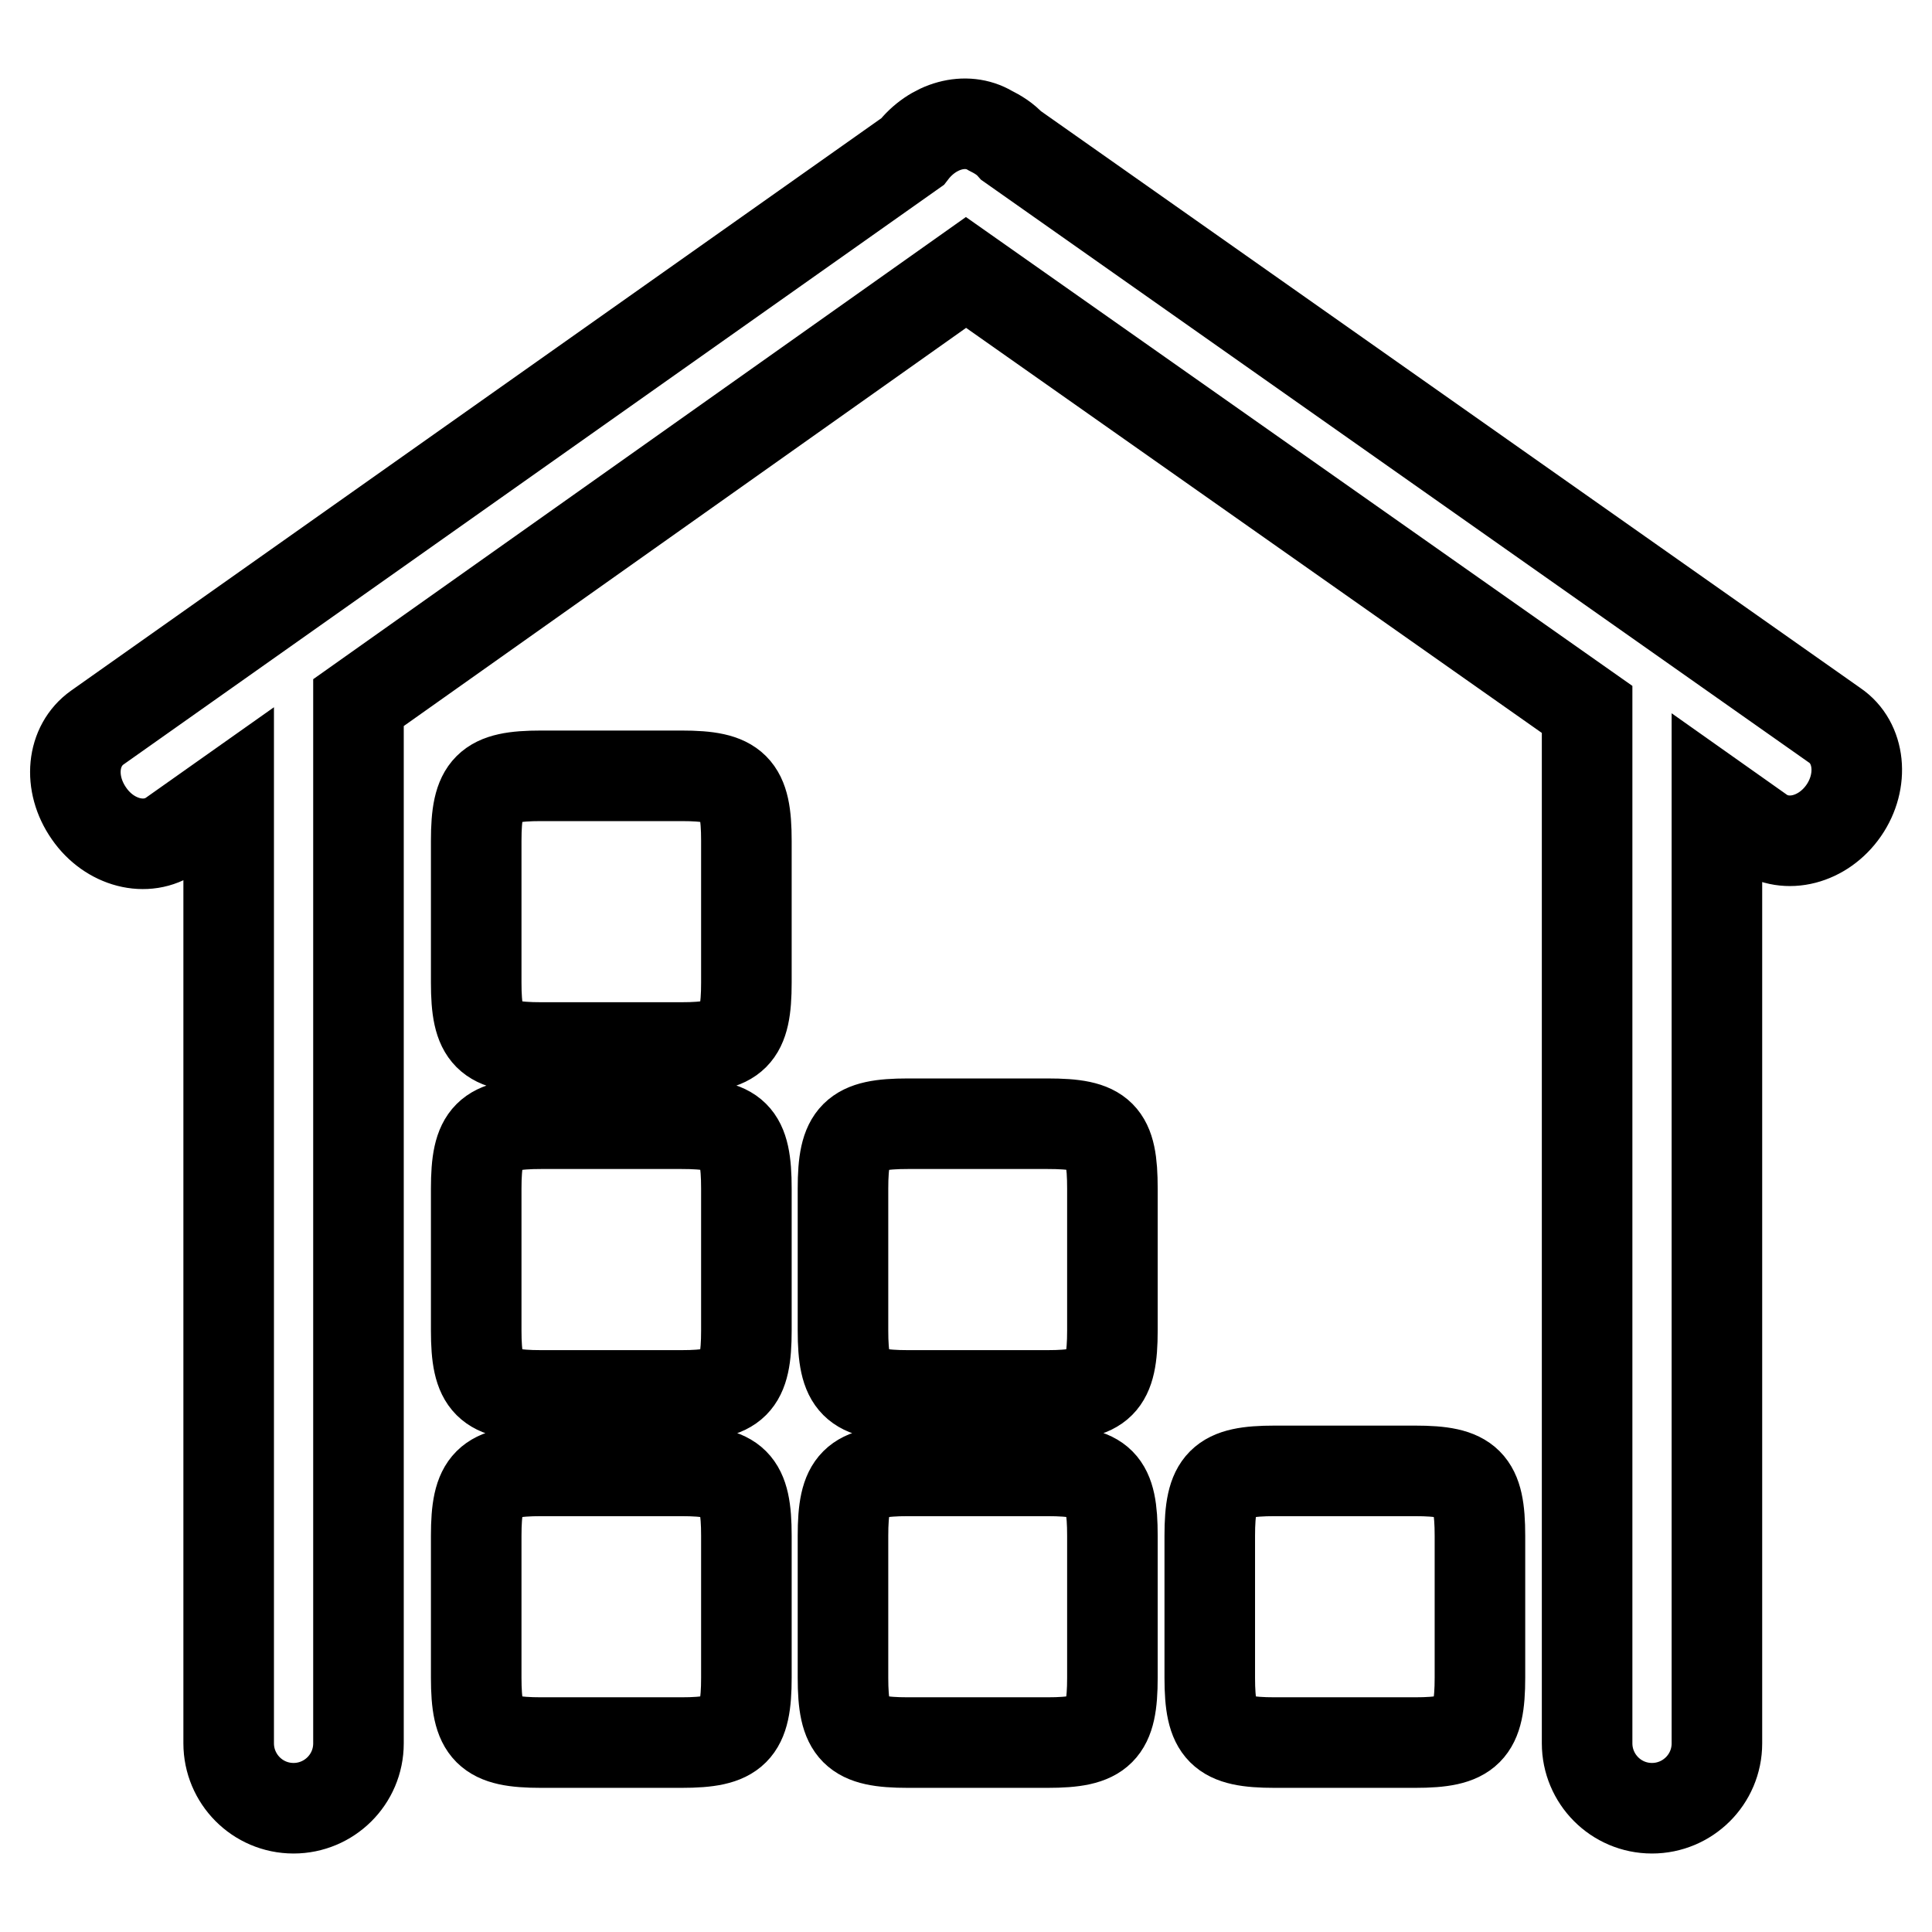
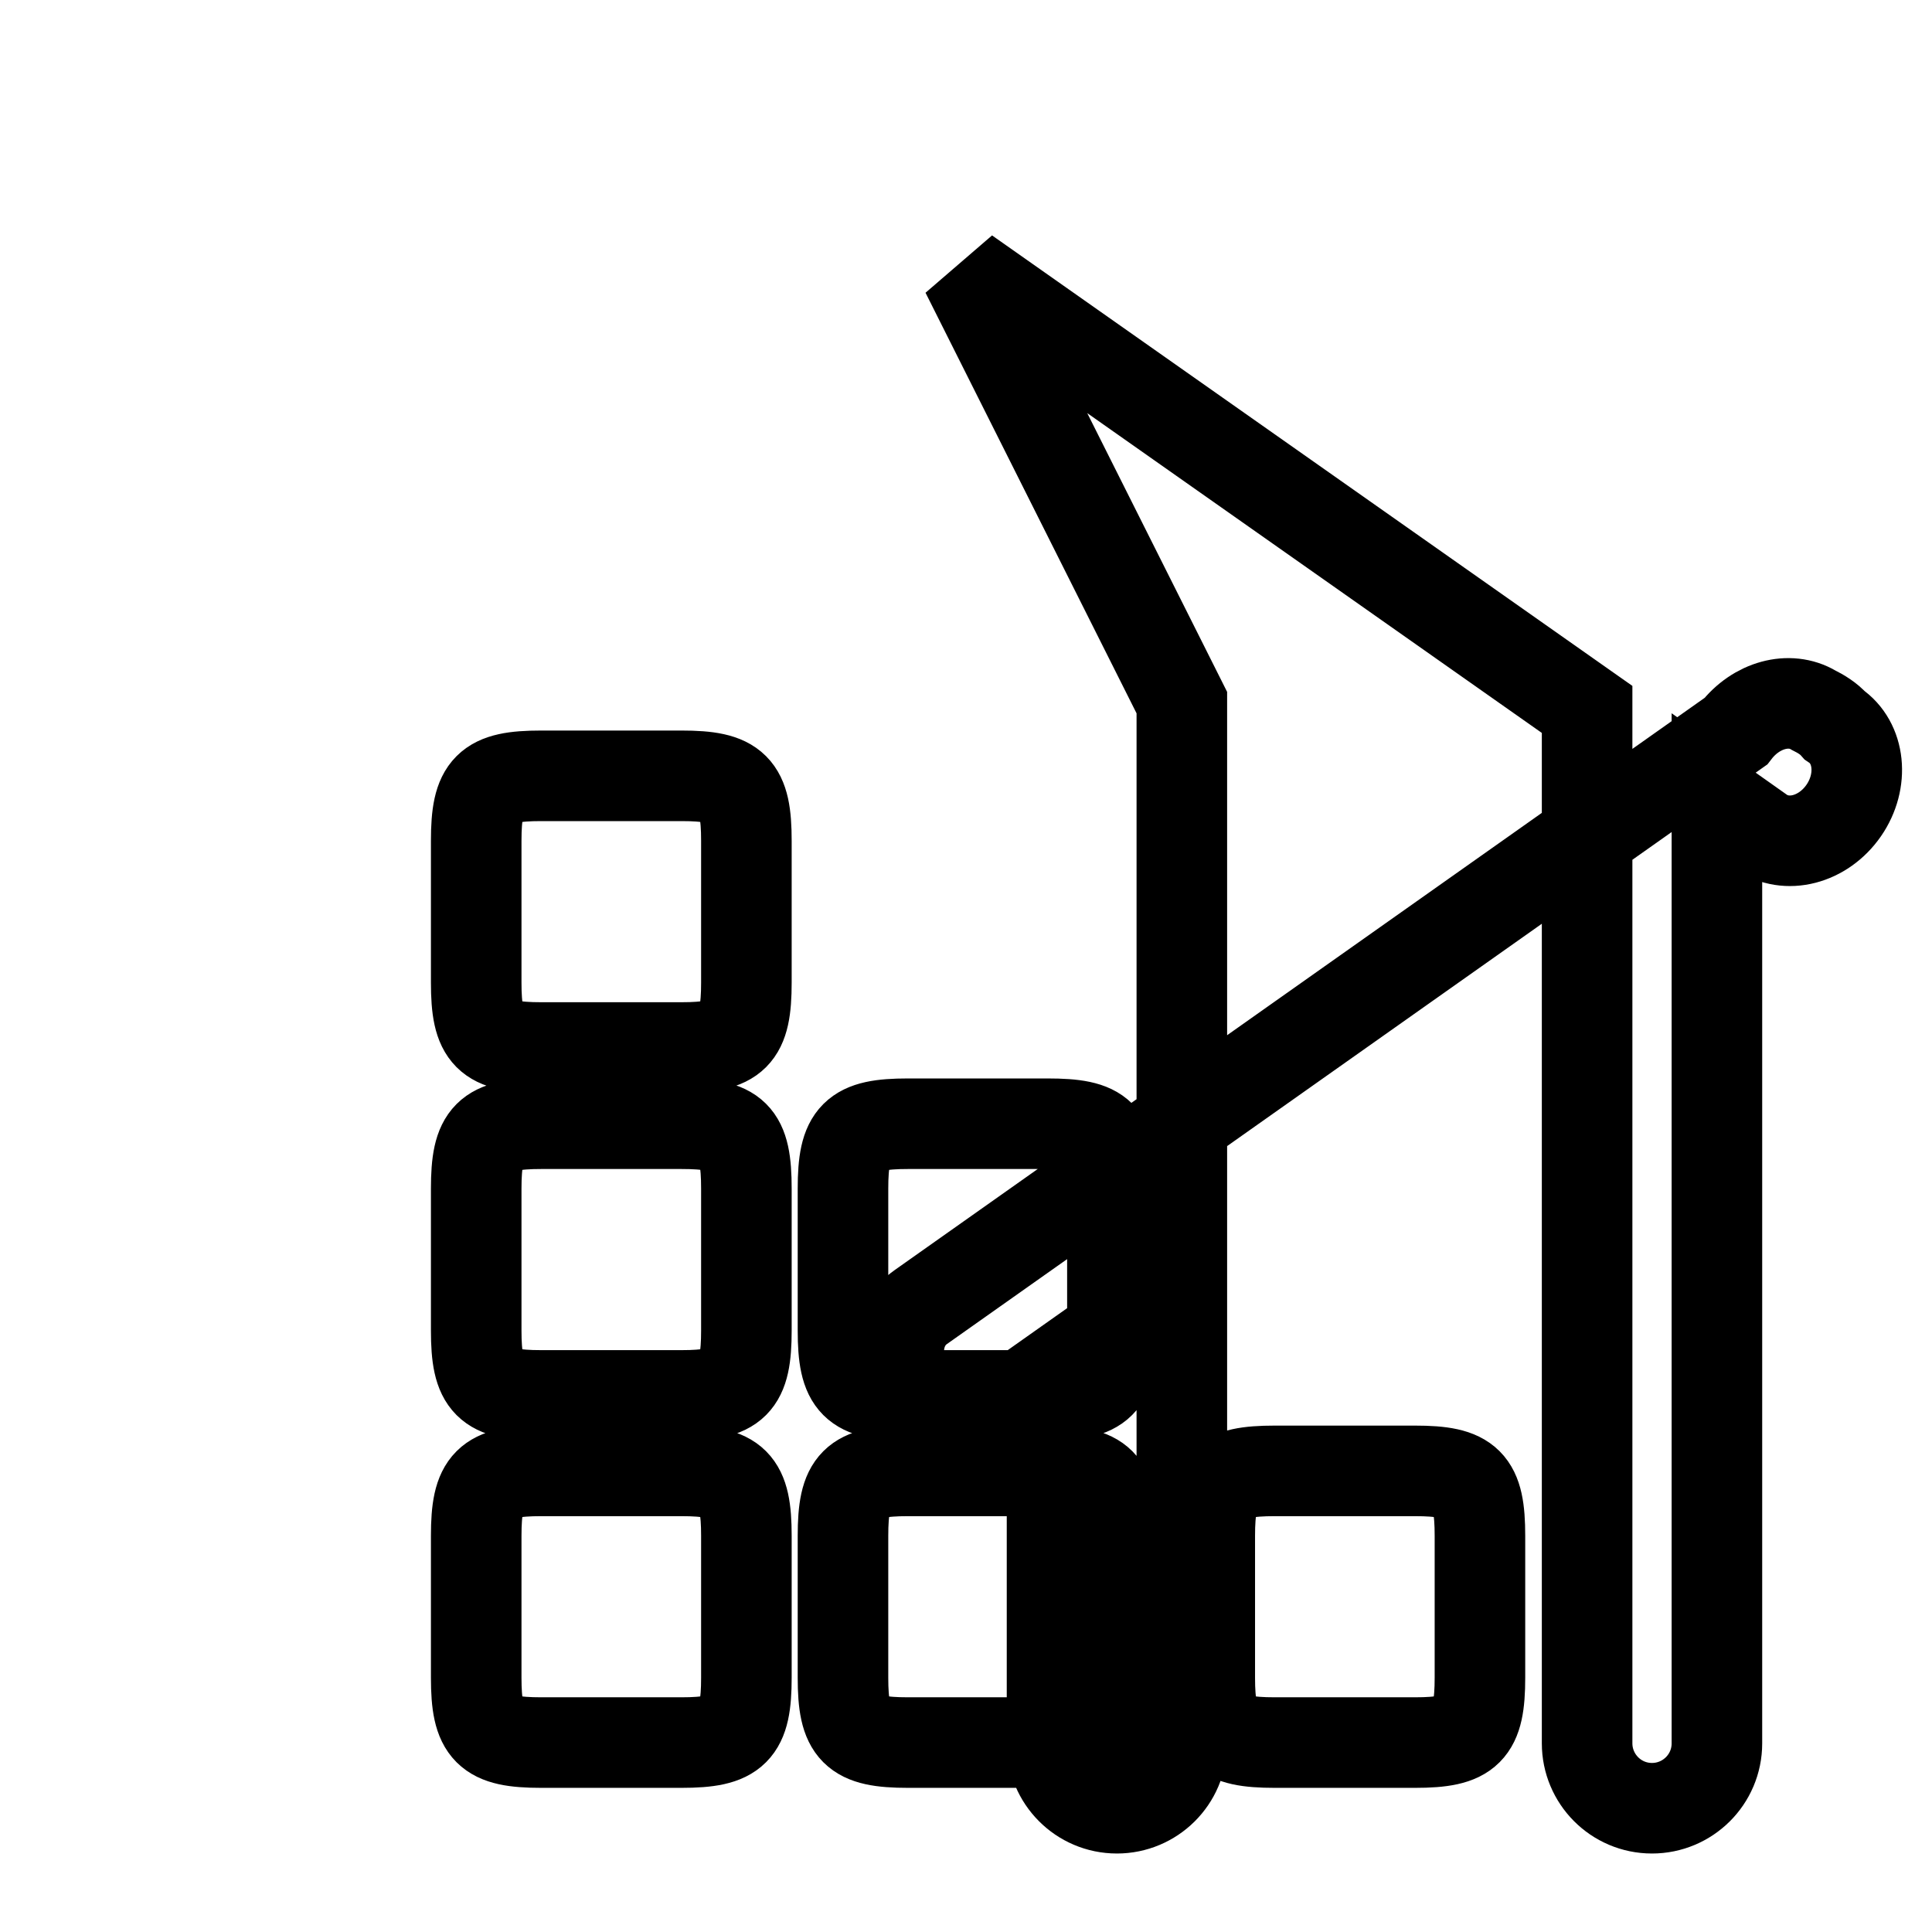
<svg xmlns="http://www.w3.org/2000/svg" version="1.1" x="0px" y="0px" viewBox="0 0 256 256" enable-background="new 0 0 256 256" xml:space="preserve">
  <g>
-     <path stroke-width="12" fill-opacity="0" stroke="#000000" d="M243.1,96.1L134,19.3c-0.8-0.9-1.8-1.5-2.8-2c-3.2-1.9-7.6-0.7-10.3,2.8l-108,76.3 c-3.4,2.4-3.9,7.4-1.1,11.4c2.7,3.9,7.6,5.2,11,2.8l7.5-5.3V231c0,4.7,3.8,8.6,8.6,8.6c4.7,0,8.6-3.8,8.6-8.6V93.1L128,36.1 l82.3,57.9V231c0,4.7,3.8,8.6,8.6,8.6c4.7,0,8.6-3.8,8.6-8.6V106.1l5.8,4.1c3.4,2.4,8.3,1.1,11-2.8 C247,103.5,246.5,98.4,243.1,96.1L243.1,96.1z M90.3,102.8H71.7c-7.1,0-8.6,1.5-8.6,8.6v18.8c0,7.1,1.5,8.6,8.6,8.6h18.6 c7.1,0,8.6-1.5,8.6-8.6v-18.8C98.9,104.3,97.4,102.8,90.3,102.8L90.3,102.8z M90.3,148.9H71.7c-7.1,0-8.6,1.5-8.6,8.6v18.8 c0,7.1,1.5,8.6,8.6,8.6h18.6c7.1,0,8.6-1.5,8.6-8.6v-18.8C98.9,150.3,97.4,148.9,90.3,148.9L90.3,148.9z M90.3,194.9H71.7 c-7.1,0-8.6,1.5-8.6,8.6v18.8c0,7.1,1.5,8.6,8.6,8.6h18.6c7.1,0,8.6-1.5,8.6-8.6v-18.8C98.9,196.4,97.4,194.9,90.3,194.9 L90.3,194.9z M138.8,194.9h-18.5c-7.1,0-8.6,1.5-8.6,8.6v18.8c0,7.1,1.5,8.6,8.6,8.6h18.5c7.1,0,8.6-1.5,8.6-8.6v-18.8 C147.4,196.4,146,194.9,138.8,194.9L138.8,194.9z M187.5,194.9h-18.6c-7.1,0-8.6,1.5-8.6,8.6v18.8c0,7.1,1.5,8.6,8.6,8.6h18.6 c7.1,0,8.6-1.5,8.6-8.6v-18.8C196.1,196.4,194.6,194.9,187.5,194.9L187.5,194.9z M138.8,148.9h-18.5c-7.1,0-8.6,1.5-8.6,8.6v18.8 c0,7.1,1.5,8.6,8.6,8.6h18.5c7.1,0,8.6-1.5,8.6-8.6v-18.8C147.4,150.3,146,148.9,138.8,148.9L138.8,148.9z" />
+     <path stroke-width="12" fill-opacity="0" stroke="#000000" d="M243.1,96.1c-0.8-0.9-1.8-1.5-2.8-2c-3.2-1.9-7.6-0.7-10.3,2.8l-108,76.3 c-3.4,2.4-3.9,7.4-1.1,11.4c2.7,3.9,7.6,5.2,11,2.8l7.5-5.3V231c0,4.7,3.8,8.6,8.6,8.6c4.7,0,8.6-3.8,8.6-8.6V93.1L128,36.1 l82.3,57.9V231c0,4.7,3.8,8.6,8.6,8.6c4.7,0,8.6-3.8,8.6-8.6V106.1l5.8,4.1c3.4,2.4,8.3,1.1,11-2.8 C247,103.5,246.5,98.4,243.1,96.1L243.1,96.1z M90.3,102.8H71.7c-7.1,0-8.6,1.5-8.6,8.6v18.8c0,7.1,1.5,8.6,8.6,8.6h18.6 c7.1,0,8.6-1.5,8.6-8.6v-18.8C98.9,104.3,97.4,102.8,90.3,102.8L90.3,102.8z M90.3,148.9H71.7c-7.1,0-8.6,1.5-8.6,8.6v18.8 c0,7.1,1.5,8.6,8.6,8.6h18.6c7.1,0,8.6-1.5,8.6-8.6v-18.8C98.9,150.3,97.4,148.9,90.3,148.9L90.3,148.9z M90.3,194.9H71.7 c-7.1,0-8.6,1.5-8.6,8.6v18.8c0,7.1,1.5,8.6,8.6,8.6h18.6c7.1,0,8.6-1.5,8.6-8.6v-18.8C98.9,196.4,97.4,194.9,90.3,194.9 L90.3,194.9z M138.8,194.9h-18.5c-7.1,0-8.6,1.5-8.6,8.6v18.8c0,7.1,1.5,8.6,8.6,8.6h18.5c7.1,0,8.6-1.5,8.6-8.6v-18.8 C147.4,196.4,146,194.9,138.8,194.9L138.8,194.9z M187.5,194.9h-18.6c-7.1,0-8.6,1.5-8.6,8.6v18.8c0,7.1,1.5,8.6,8.6,8.6h18.6 c7.1,0,8.6-1.5,8.6-8.6v-18.8C196.1,196.4,194.6,194.9,187.5,194.9L187.5,194.9z M138.8,148.9h-18.5c-7.1,0-8.6,1.5-8.6,8.6v18.8 c0,7.1,1.5,8.6,8.6,8.6h18.5c7.1,0,8.6-1.5,8.6-8.6v-18.8C147.4,150.3,146,148.9,138.8,148.9L138.8,148.9z" />
  </g>
</svg>